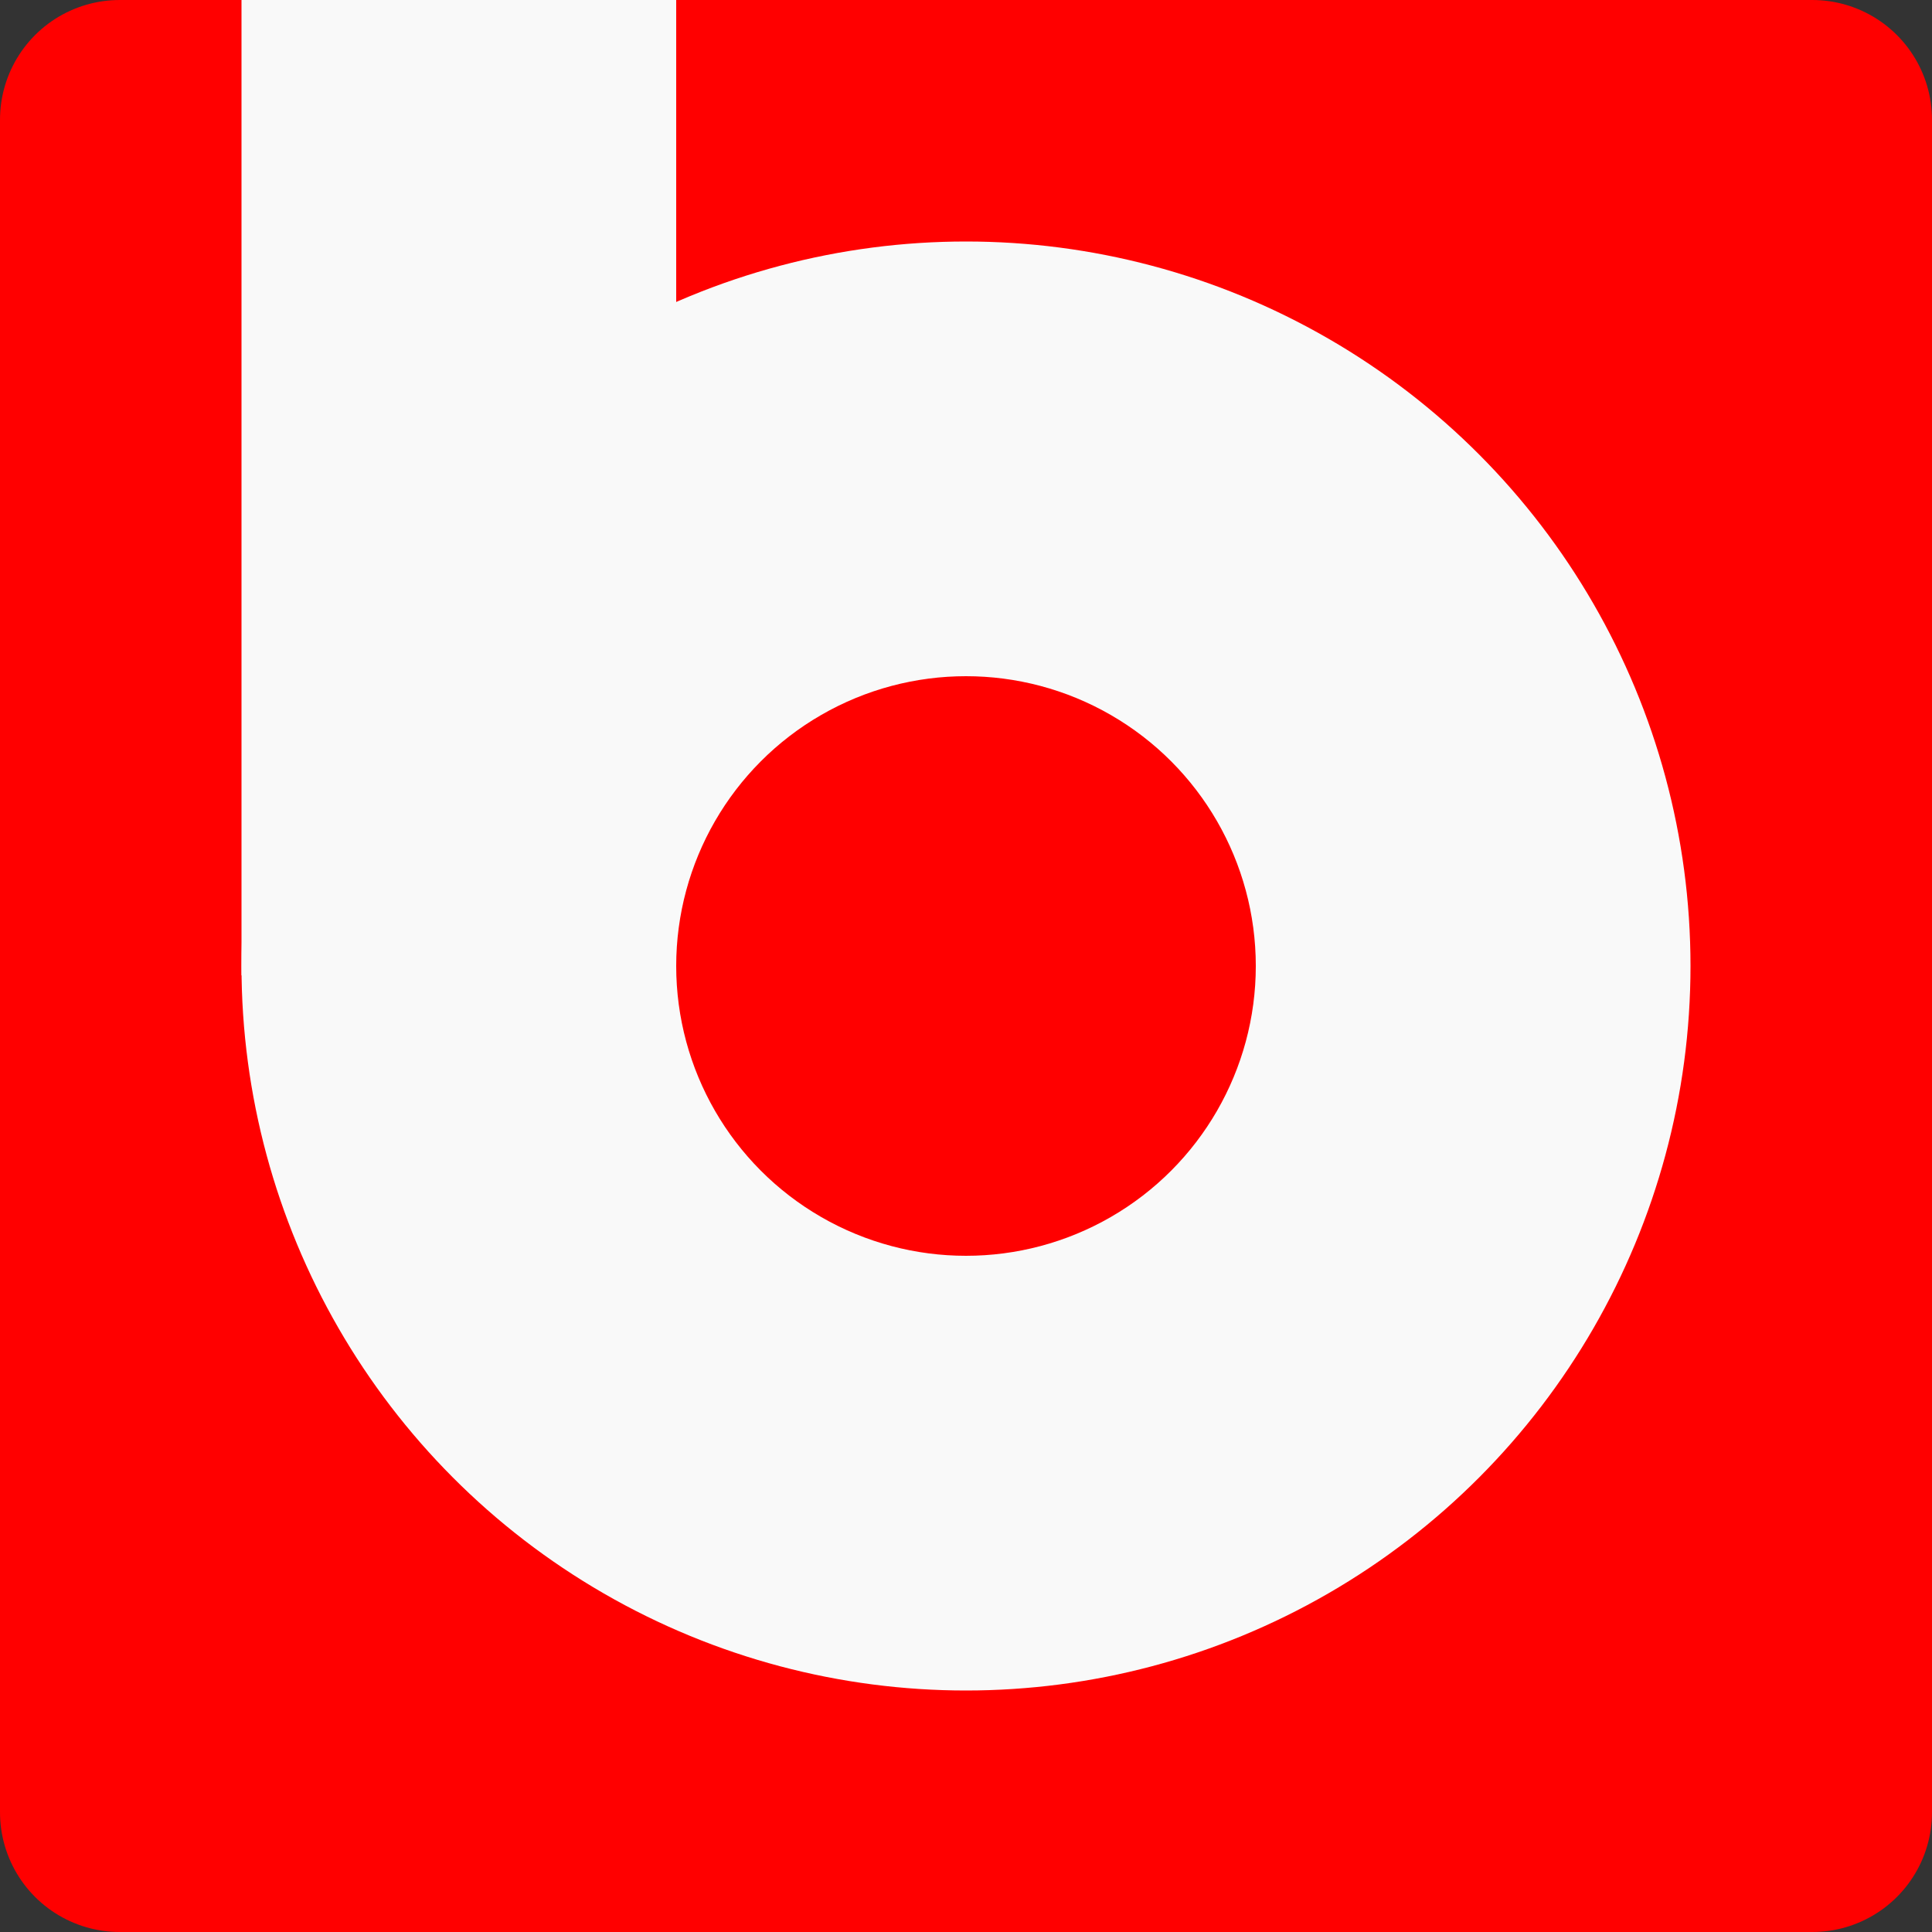
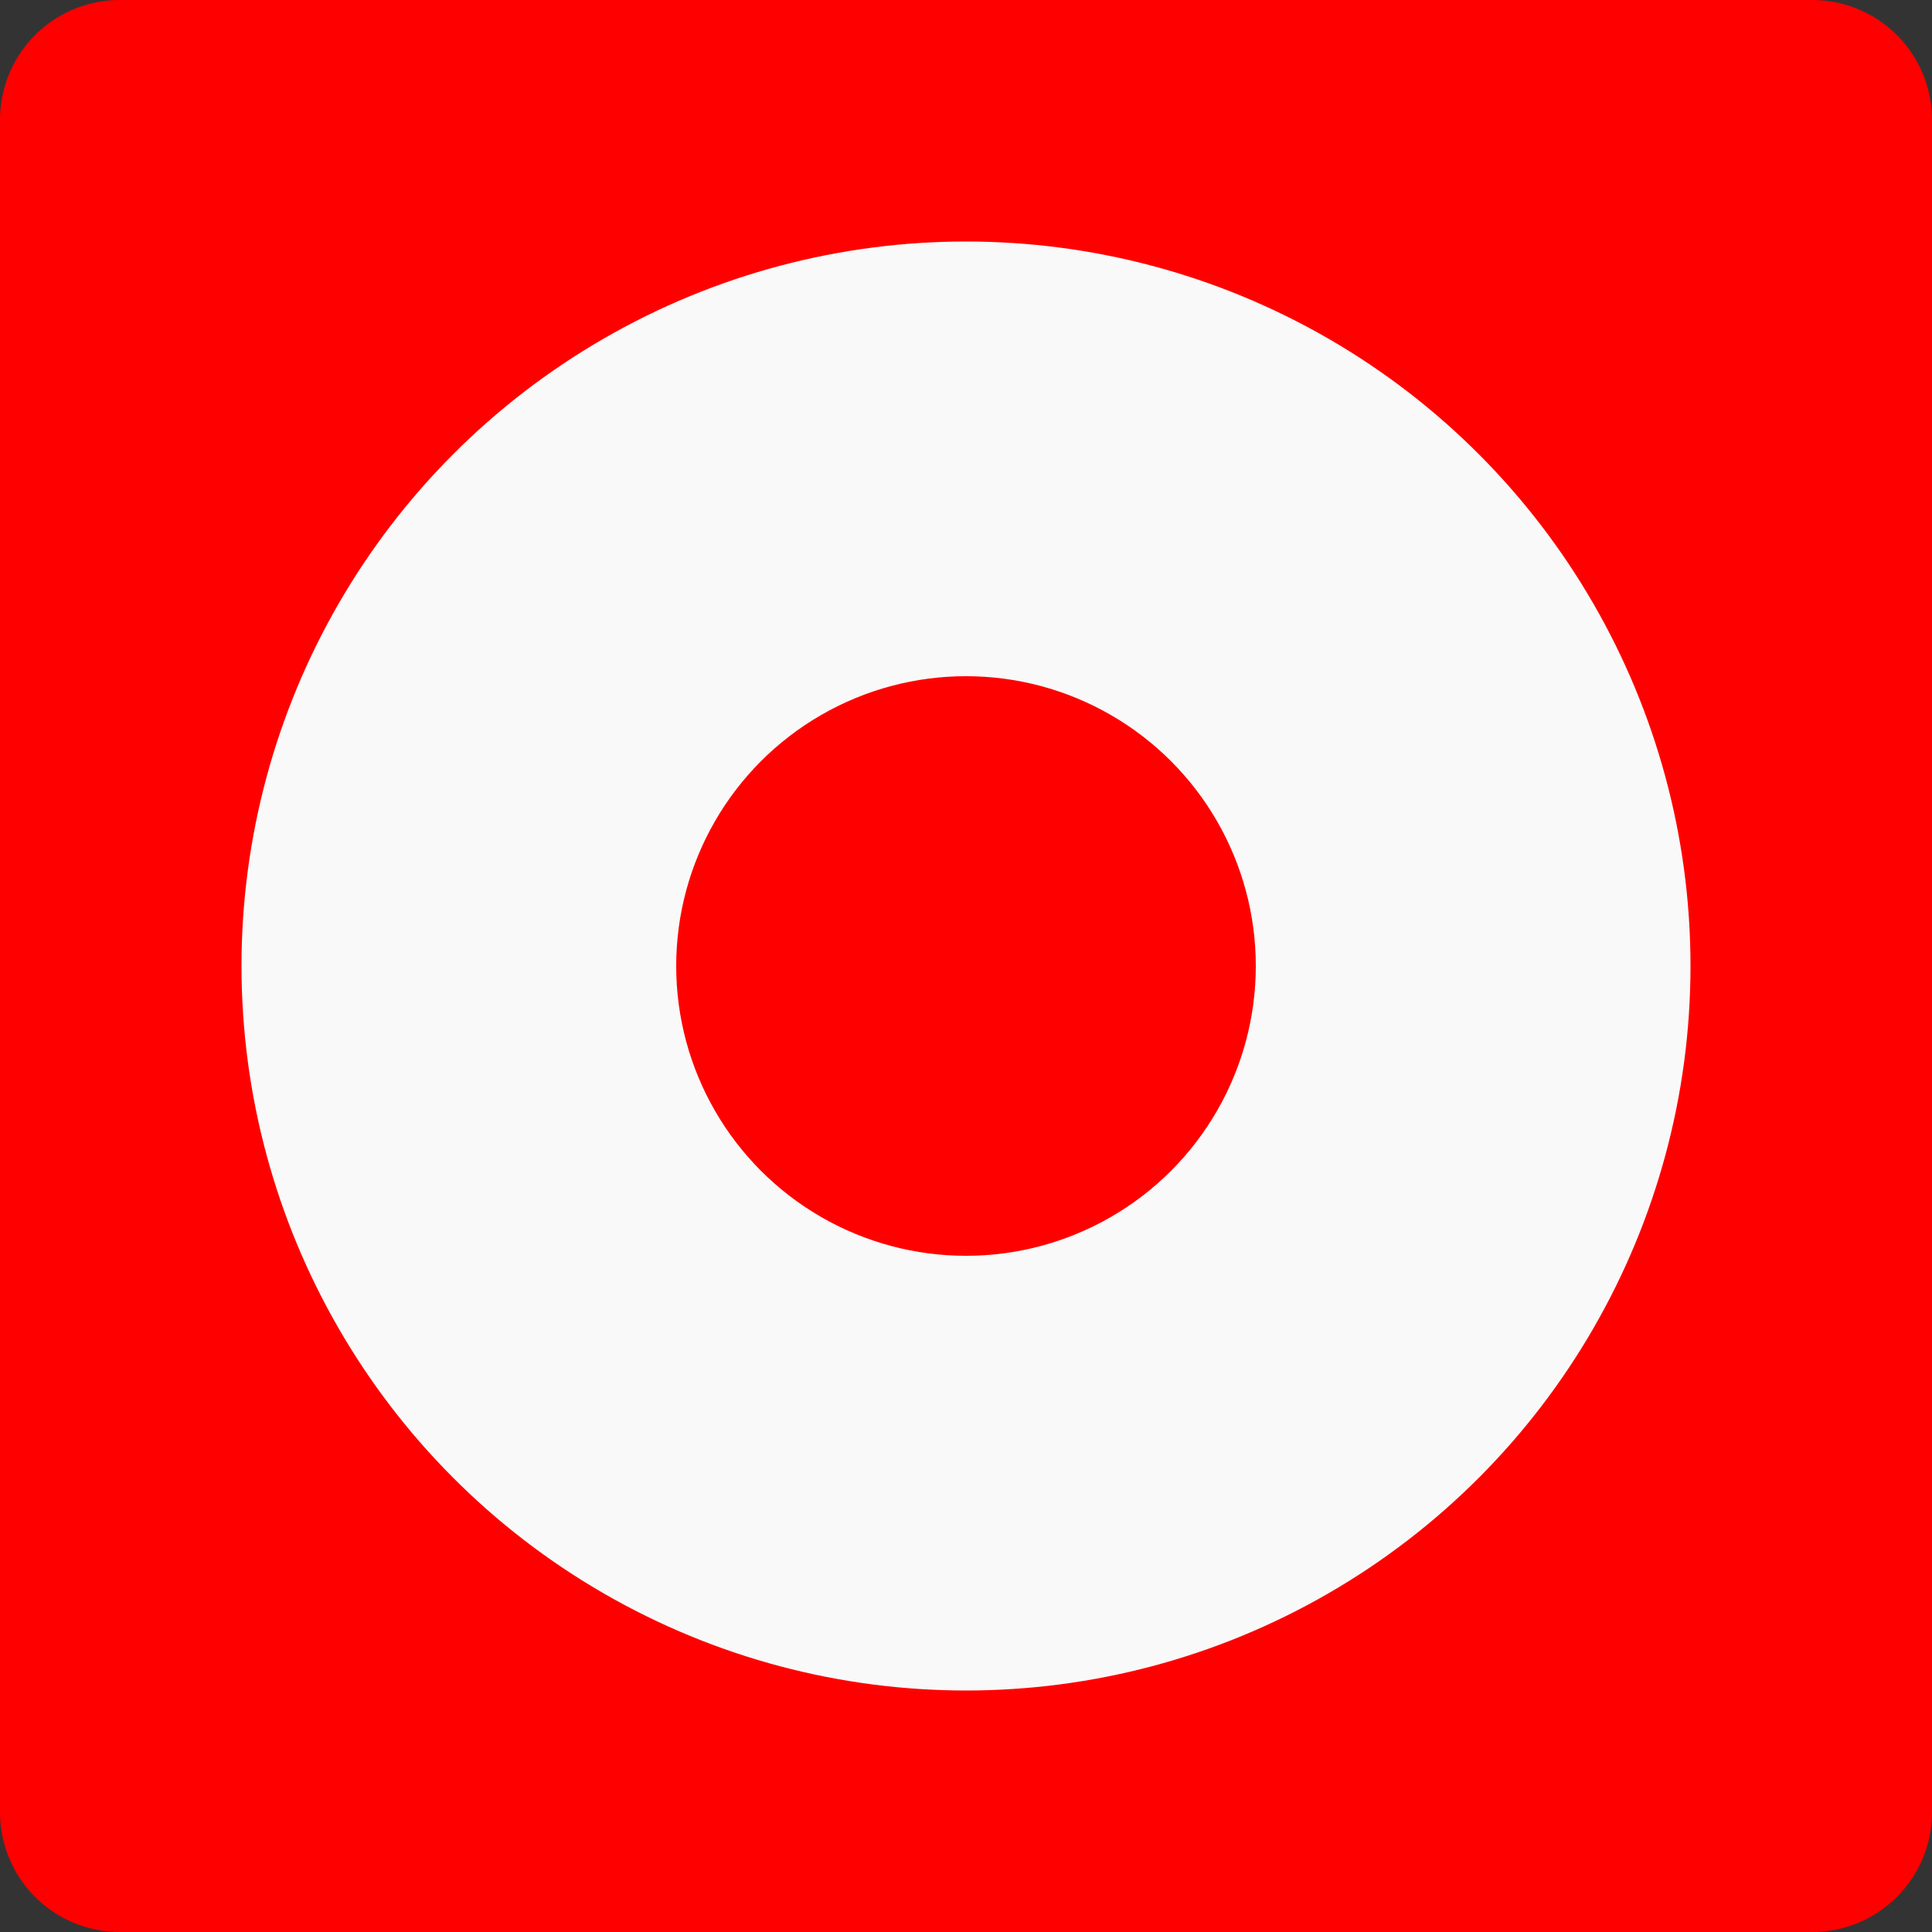
<svg xmlns="http://www.w3.org/2000/svg" xmlns:ns1="http://www.inkscape.org/namespaces/inkscape" xmlns:ns2="http://sodipodi.sourceforge.net/DTD/sodipodi-0.dtd" version="1.1" width="40mm" height="40mm">
  <rect width="100%" height="100%" fill="#333333" stroke="none" />
  <svg width="40mm" height="40mm" viewBox="0 0 40 40" version="1.1" id="SvgjsSvg1010" ns1:version="1.3.2 (091e20e, 2023-11-25, custom)" ns2:docname="favicon.svg" ns1:export-filename="buraglio_bq_squared.png" ns1:export-xdpi="59.627739" ns1:export-ydpi="59.627739">
    <ns2:namedview id="SvgjsSodipodi:namedview1009" pagecolor="#ffffff" bordercolor="#000000" borderopacity="0.25" ns1:showpageshadow="2" ns1:pageopacity="0.0" ns1:pagecheckerboard="0" ns1:deskcolor="#d1d1d1" ns1:document-units="mm" showgrid="true" ns1:zoom="3.1928171" ns1:cx="200.44994" ns1:cy="126.22082" ns1:window-width="3840" ns1:window-height="2054" ns1:window-x="-11" ns1:window-y="-11" ns1:window-maximized="1" ns1:current-layer="layer1">
      <ns1:grid id="SvgjsInkscape:grid1008" units="mm" originx="-20" originy="-30" spacingx="1" spacingy="1" empcolor="#0099e5" empopacity="0.302" color="#0099e5" opacity="0.149" empspacing="5" dotted="false" gridanglex="30" gridanglez="30" visible="true" />
    </ns2:namedview>
    <defs id="SvgjsDefs1007">
      <linearGradient id="SvgjsLinearGradient1006" ns1:swatch="solid">
        <stop style="stop-color:#000000;stop-opacity:1;" offset="0" id="SvgjsStop1005" />
      </linearGradient>
    </defs>
    <g ns1:label="Layer 1" ns1:groupmode="layer" id="SvgjsG1004" transform="translate(-20,-30)">
      <rect style="fill:#ff0000;stroke:#ff0000;stroke-width:4.958;stroke-linecap:butt;stroke-linejoin:round;stroke-dasharray:none;stroke-opacity:1;paint-order:stroke fill markers" id="SvgjsRect1003" width="35.042" height="35.042" x="22.479" y="32.479" />
      <ellipse style="fill:#f9f9f9;stroke:none;stroke-width:0.259" id="SvgjsEllipse1002" cx="40" cy="50" rx="15" ry="15" />
-       <rect style="fill:#f9f9f9;stroke:none;stroke-width:0.196" id="SvgjsRect1001" width="9" height="20.194" x="25" y="30" />
      <ellipse style="fill:#ff0000;stroke:none;stroke-width:0.155" id="SvgjsEllipse1000" cx="40" cy="50" rx="6" ry="6" />
    </g>
  </svg>
  <style>@media (prefers-color-scheme: light) { :root { filter: none; } }
</style>
</svg>